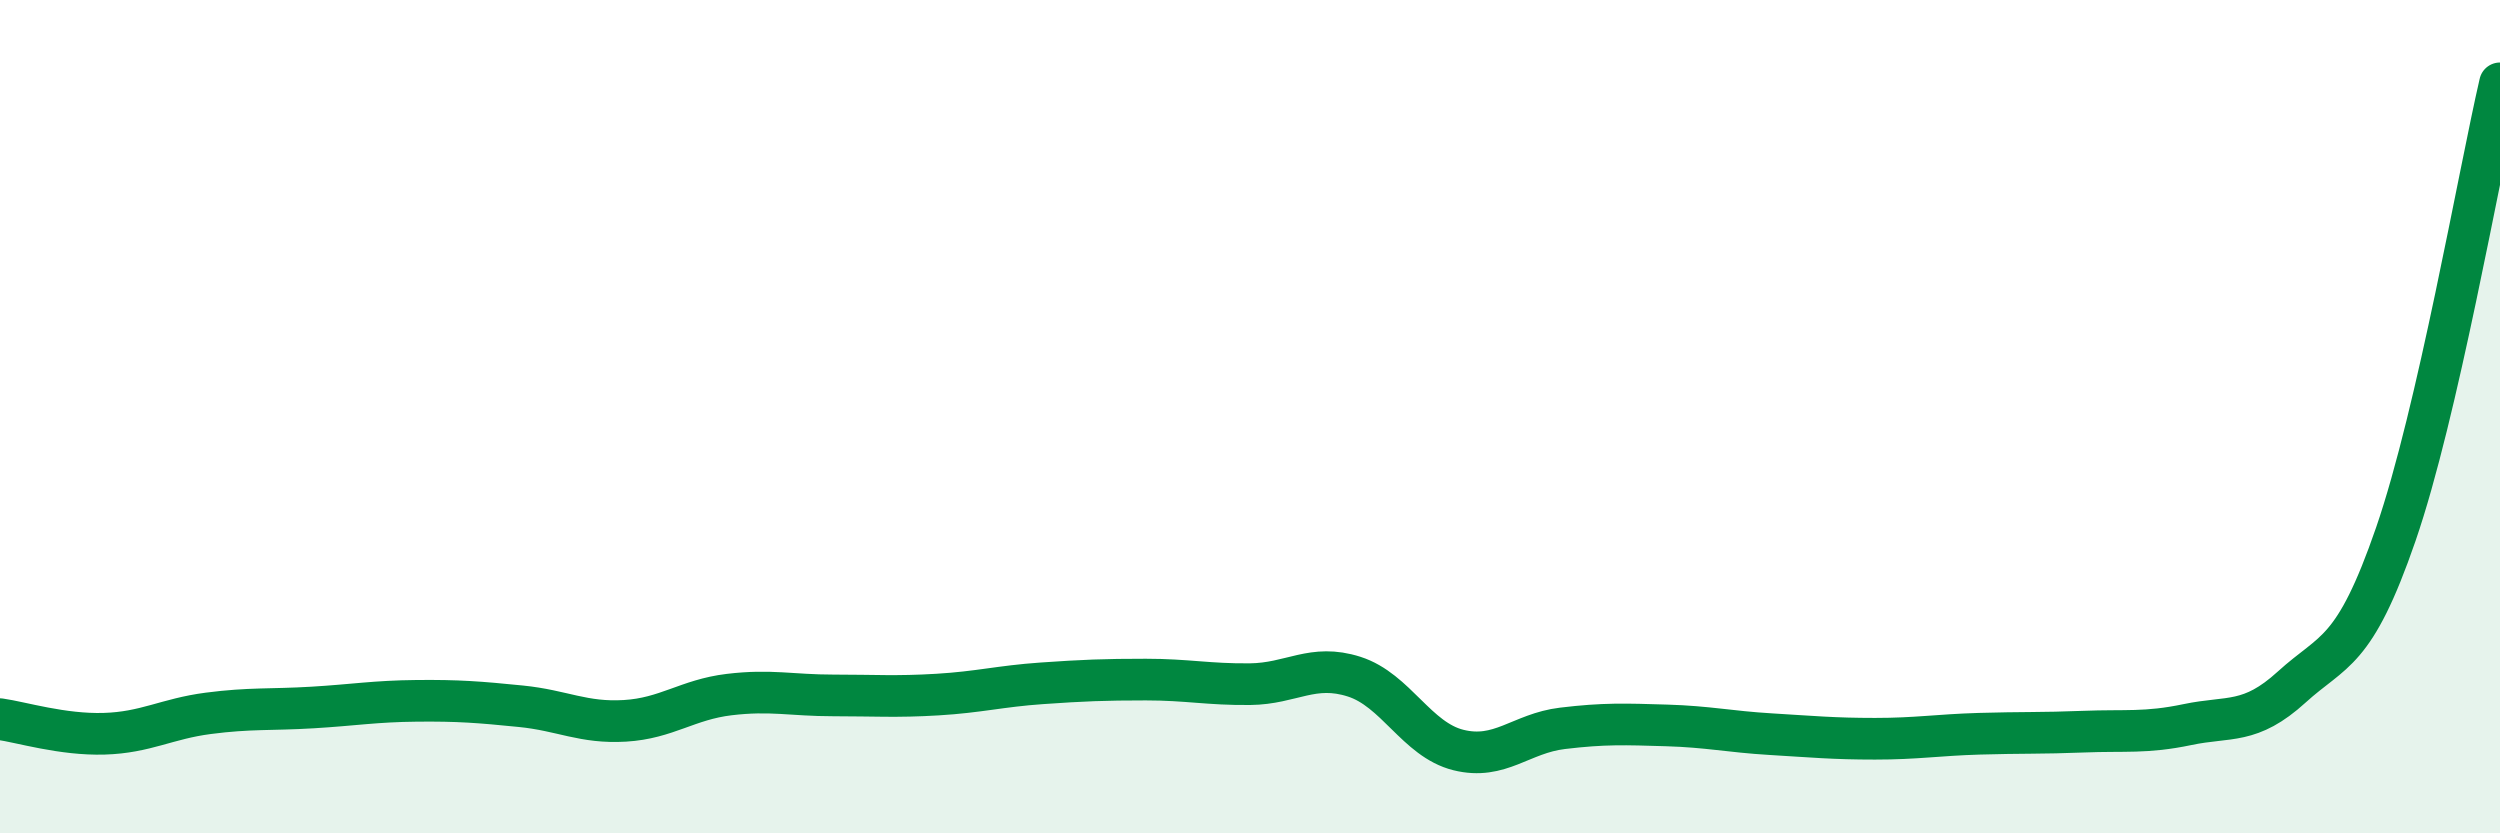
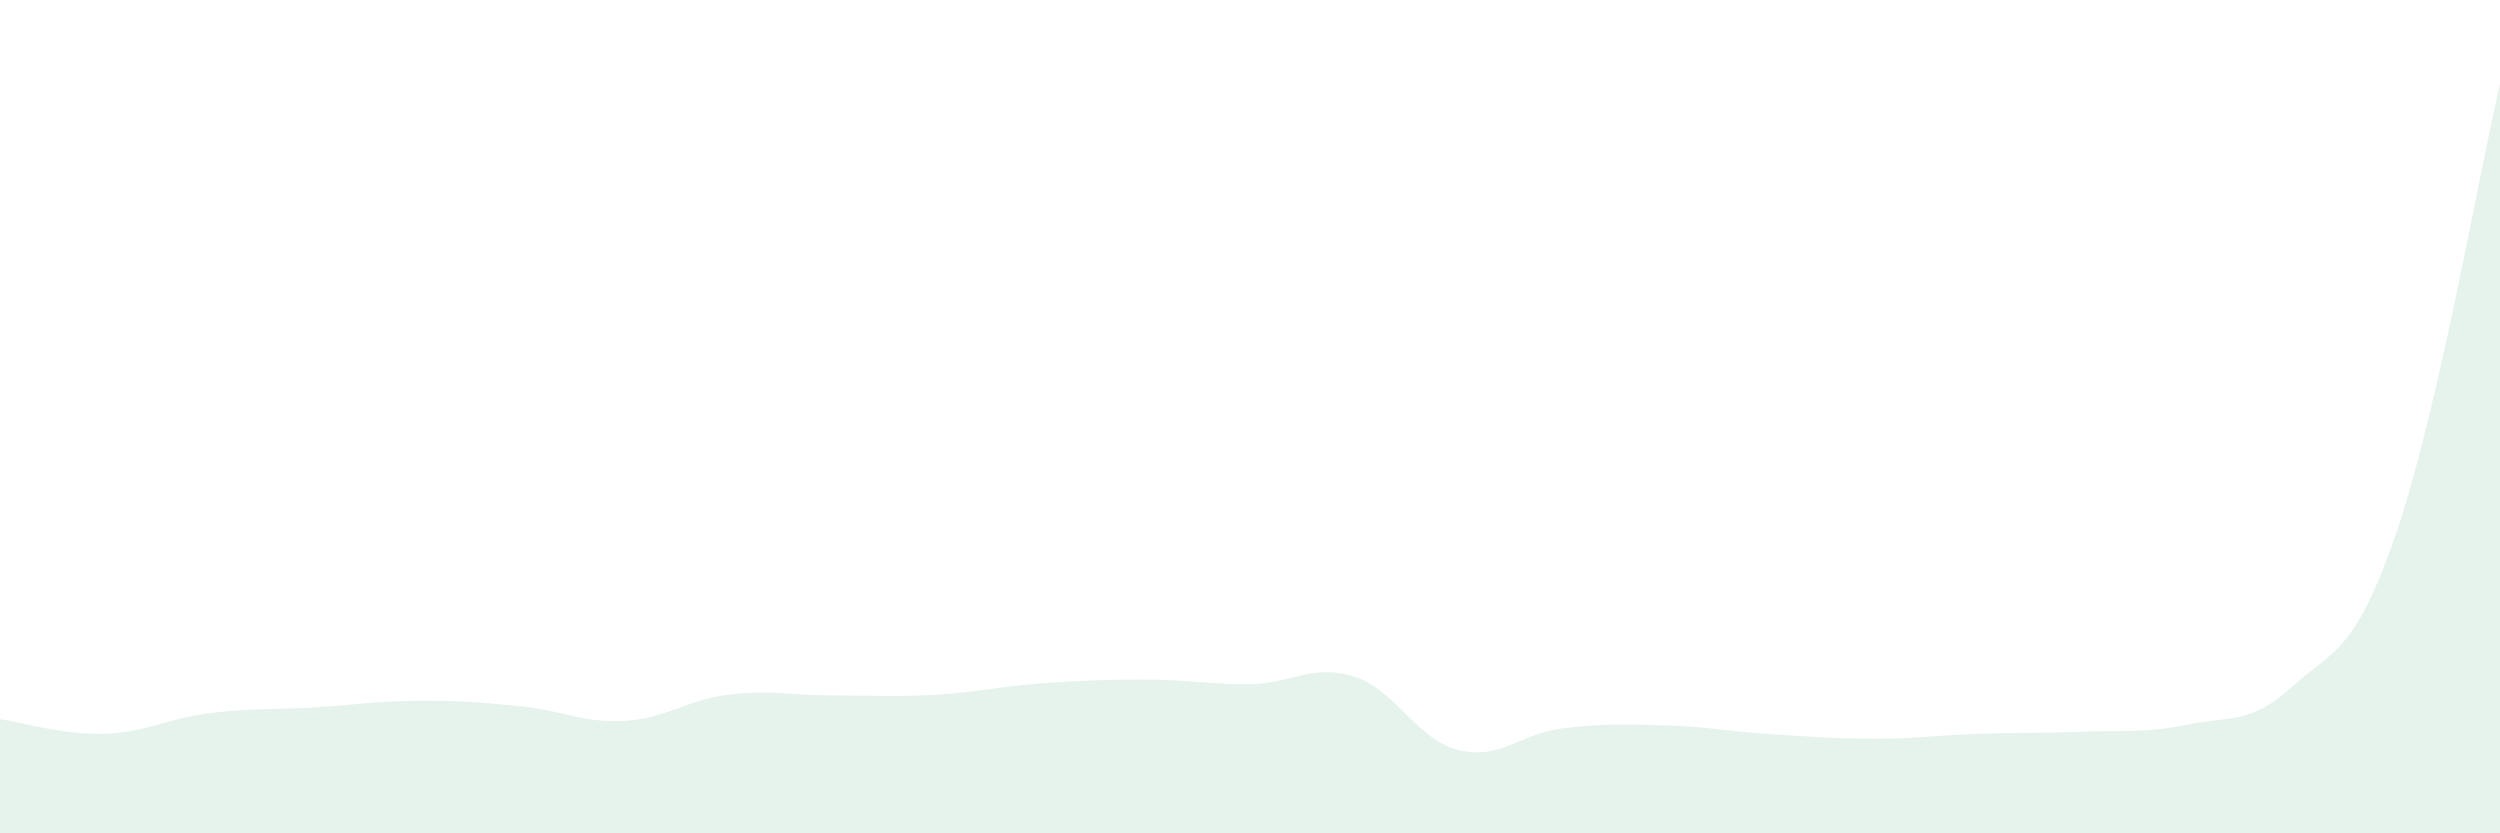
<svg xmlns="http://www.w3.org/2000/svg" width="60" height="20" viewBox="0 0 60 20">
  <path d="M 0,17.26 C 0.5,17.33 1.5,17.64 2.5,17.61 C 3.5,17.58 4,17.25 5,17.12 C 6,16.99 6.5,17.04 7.5,16.98 C 8.5,16.92 9,16.83 10,16.82 C 11,16.81 11.5,16.85 12.5,16.95 C 13.5,17.05 14,17.36 15,17.3 C 16,17.24 16.5,16.79 17.5,16.67 C 18.5,16.55 19,16.69 20,16.69 C 21,16.69 21.5,16.73 22.5,16.67 C 23.5,16.61 24,16.47 25,16.4 C 26,16.33 26.5,16.31 27.5,16.31 C 28.5,16.31 29,16.43 30,16.42 C 31,16.41 31.5,15.92 32.5,16.24 C 33.5,16.56 34,17.75 35,18 C 36,18.25 36.5,17.6 37.5,17.48 C 38.5,17.36 39,17.38 40,17.41 C 41,17.44 41.5,17.56 42.5,17.62 C 43.5,17.68 44,17.73 45,17.73 C 46,17.73 46.5,17.64 47.5,17.61 C 48.5,17.58 49,17.6 50,17.56 C 51,17.52 51.5,17.6 52.5,17.39 C 53.5,17.18 54,17.4 55,16.49 C 56,15.58 56.5,15.72 57.5,12.82 C 58.5,9.92 59.5,4.16 60,2L60 20L0 20Z" fill="#008740" opacity="0.1" stroke-linecap="round" stroke-linejoin="round" />
-   <path d="M 0,17.26 C 0.5,17.33 1.5,17.64 2.5,17.61 C 3.5,17.58 4,17.25 5,17.12 C 6,16.99 6.5,17.04 7.5,16.98 C 8.5,16.92 9,16.83 10,16.82 C 11,16.81 11.5,16.85 12.5,16.95 C 13.5,17.05 14,17.36 15,17.3 C 16,17.24 16.5,16.79 17.5,16.67 C 18.5,16.55 19,16.69 20,16.69 C 21,16.69 21.5,16.73 22.5,16.67 C 23.5,16.61 24,16.47 25,16.4 C 26,16.33 26.5,16.31 27.5,16.31 C 28.5,16.31 29,16.43 30,16.42 C 31,16.41 31.5,15.92 32.5,16.24 C 33.5,16.56 34,17.75 35,18 C 36,18.25 36.5,17.6 37.5,17.48 C 38.5,17.36 39,17.38 40,17.41 C 41,17.44 41.5,17.56 42.5,17.62 C 43.5,17.68 44,17.73 45,17.73 C 46,17.73 46.5,17.64 47.5,17.61 C 48.5,17.58 49,17.6 50,17.56 C 51,17.52 51.5,17.6 52.5,17.39 C 53.5,17.18 54,17.4 55,16.49 C 56,15.58 56.5,15.72 57.5,12.82 C 58.5,9.92 59.5,4.16 60,2" stroke="#008740" stroke-width="1" fill="none" stroke-linecap="round" stroke-linejoin="round" />
</svg>